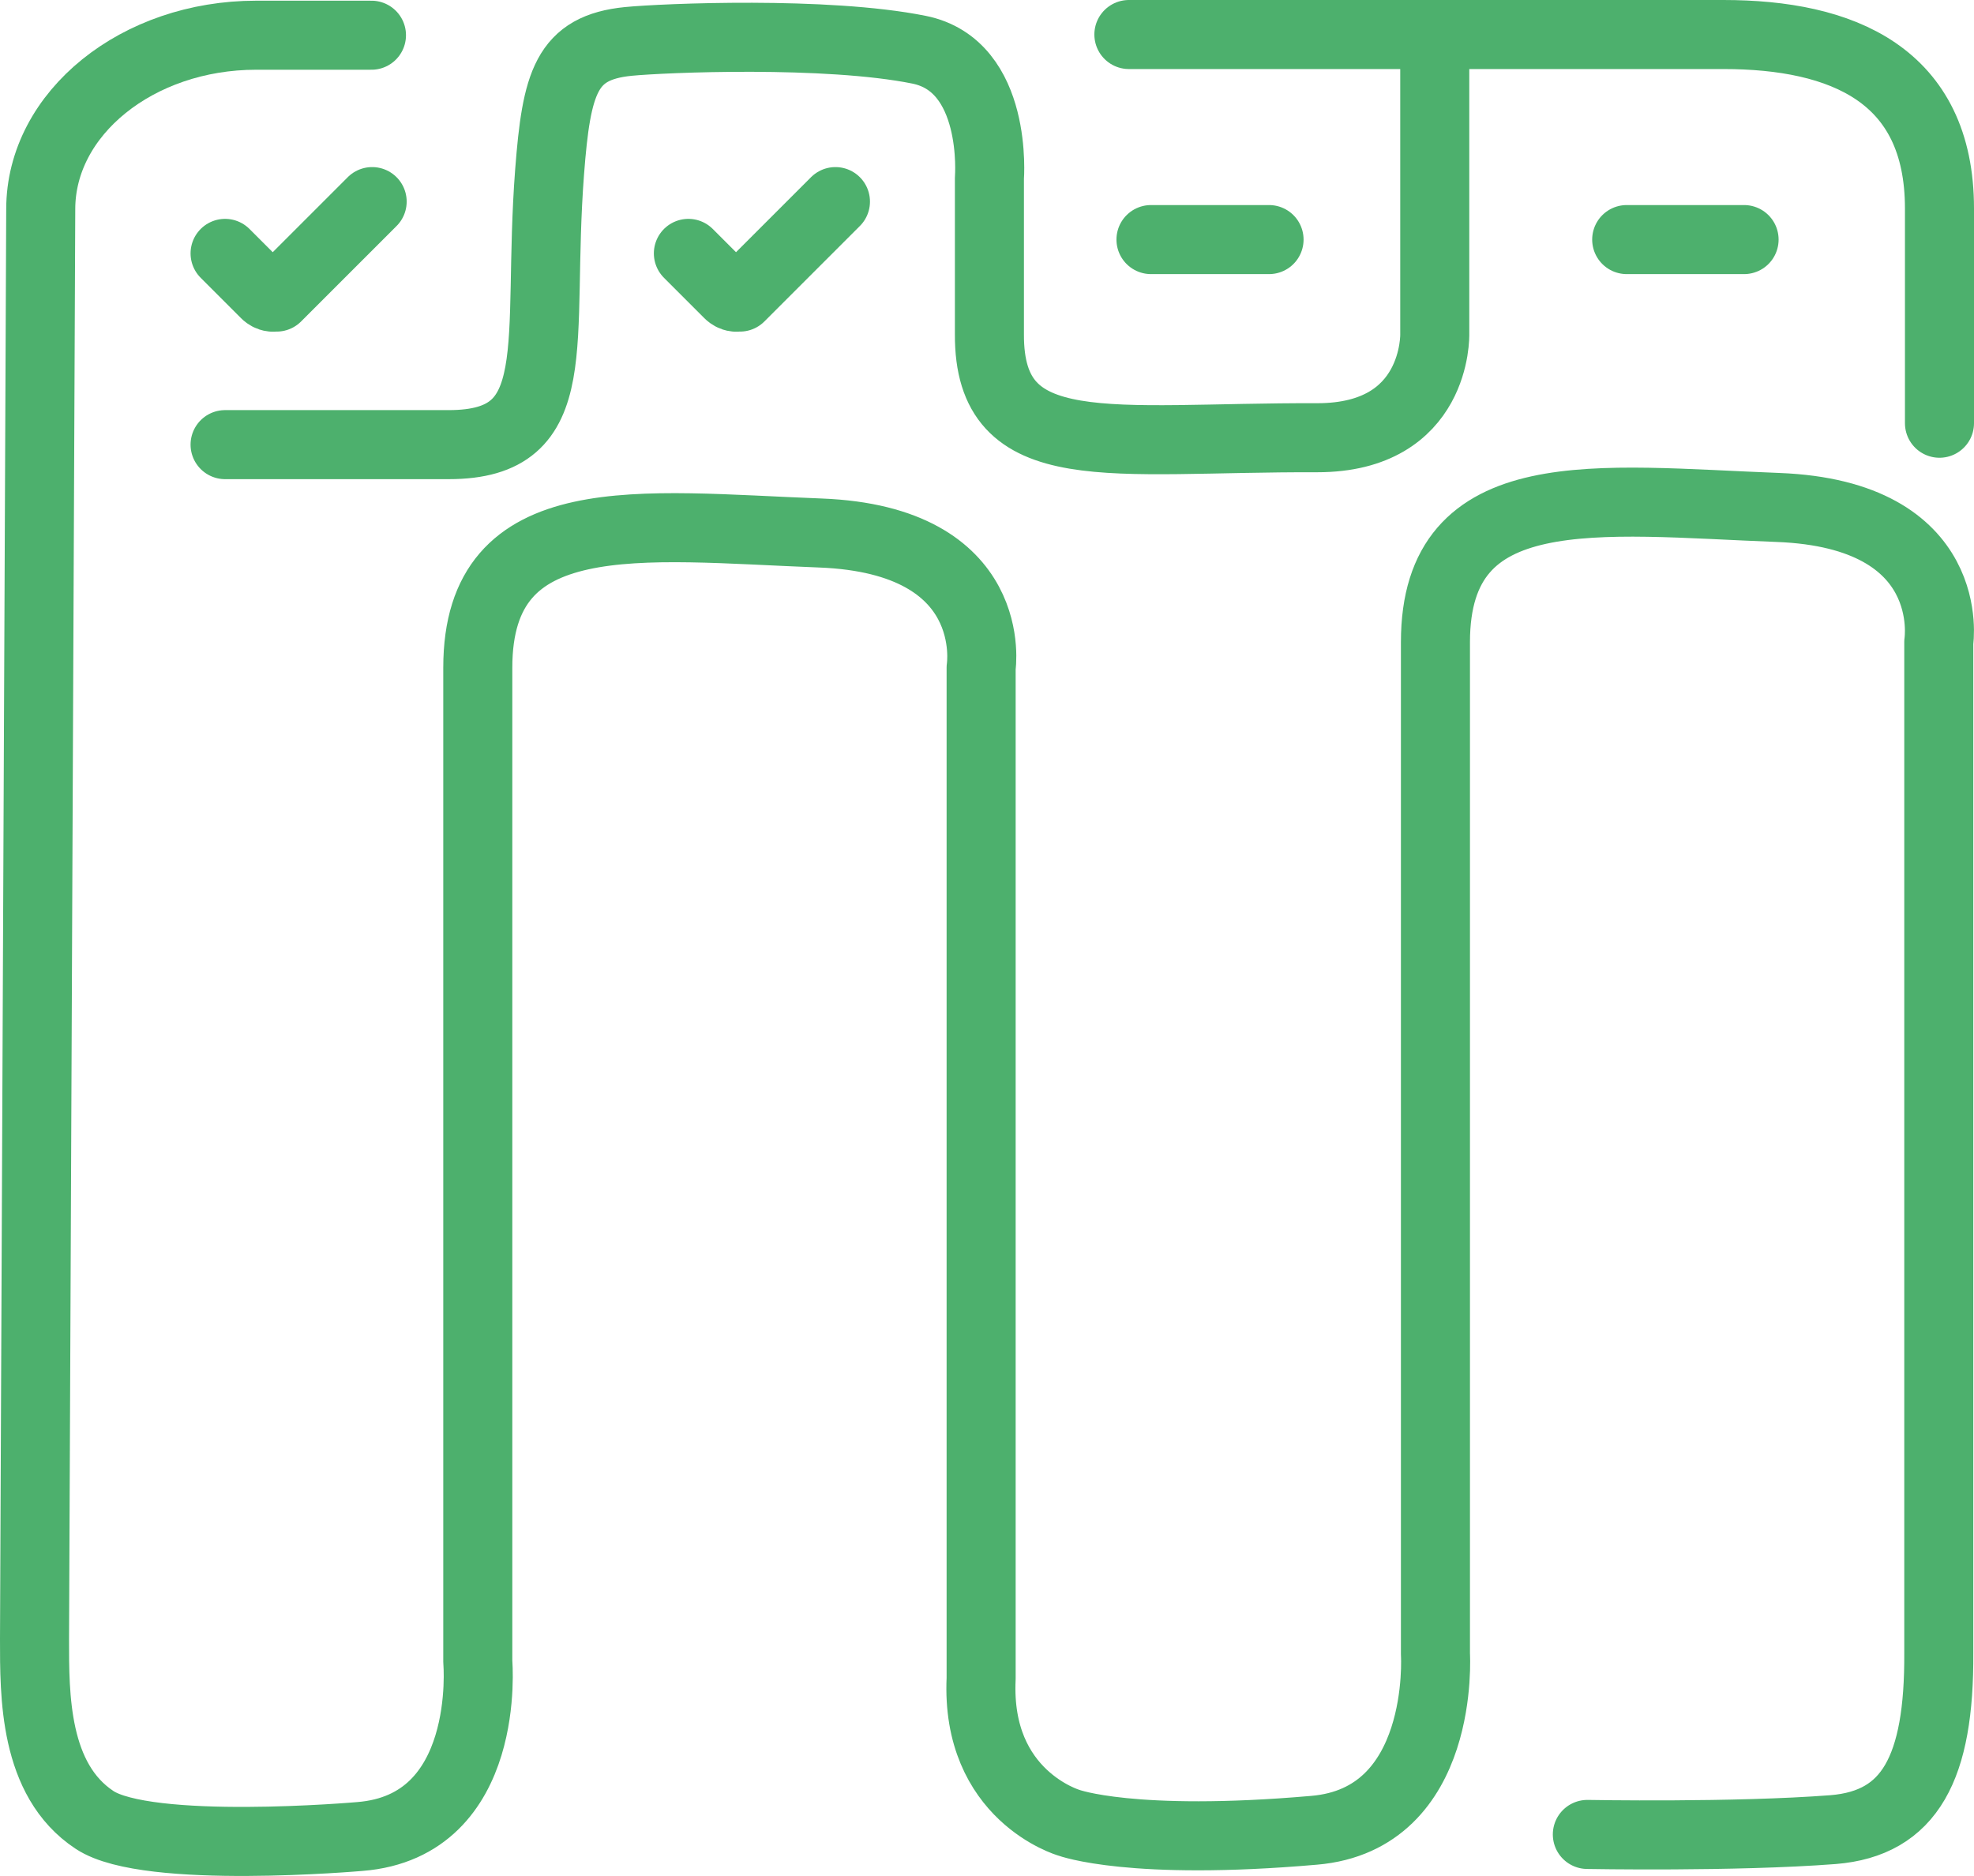
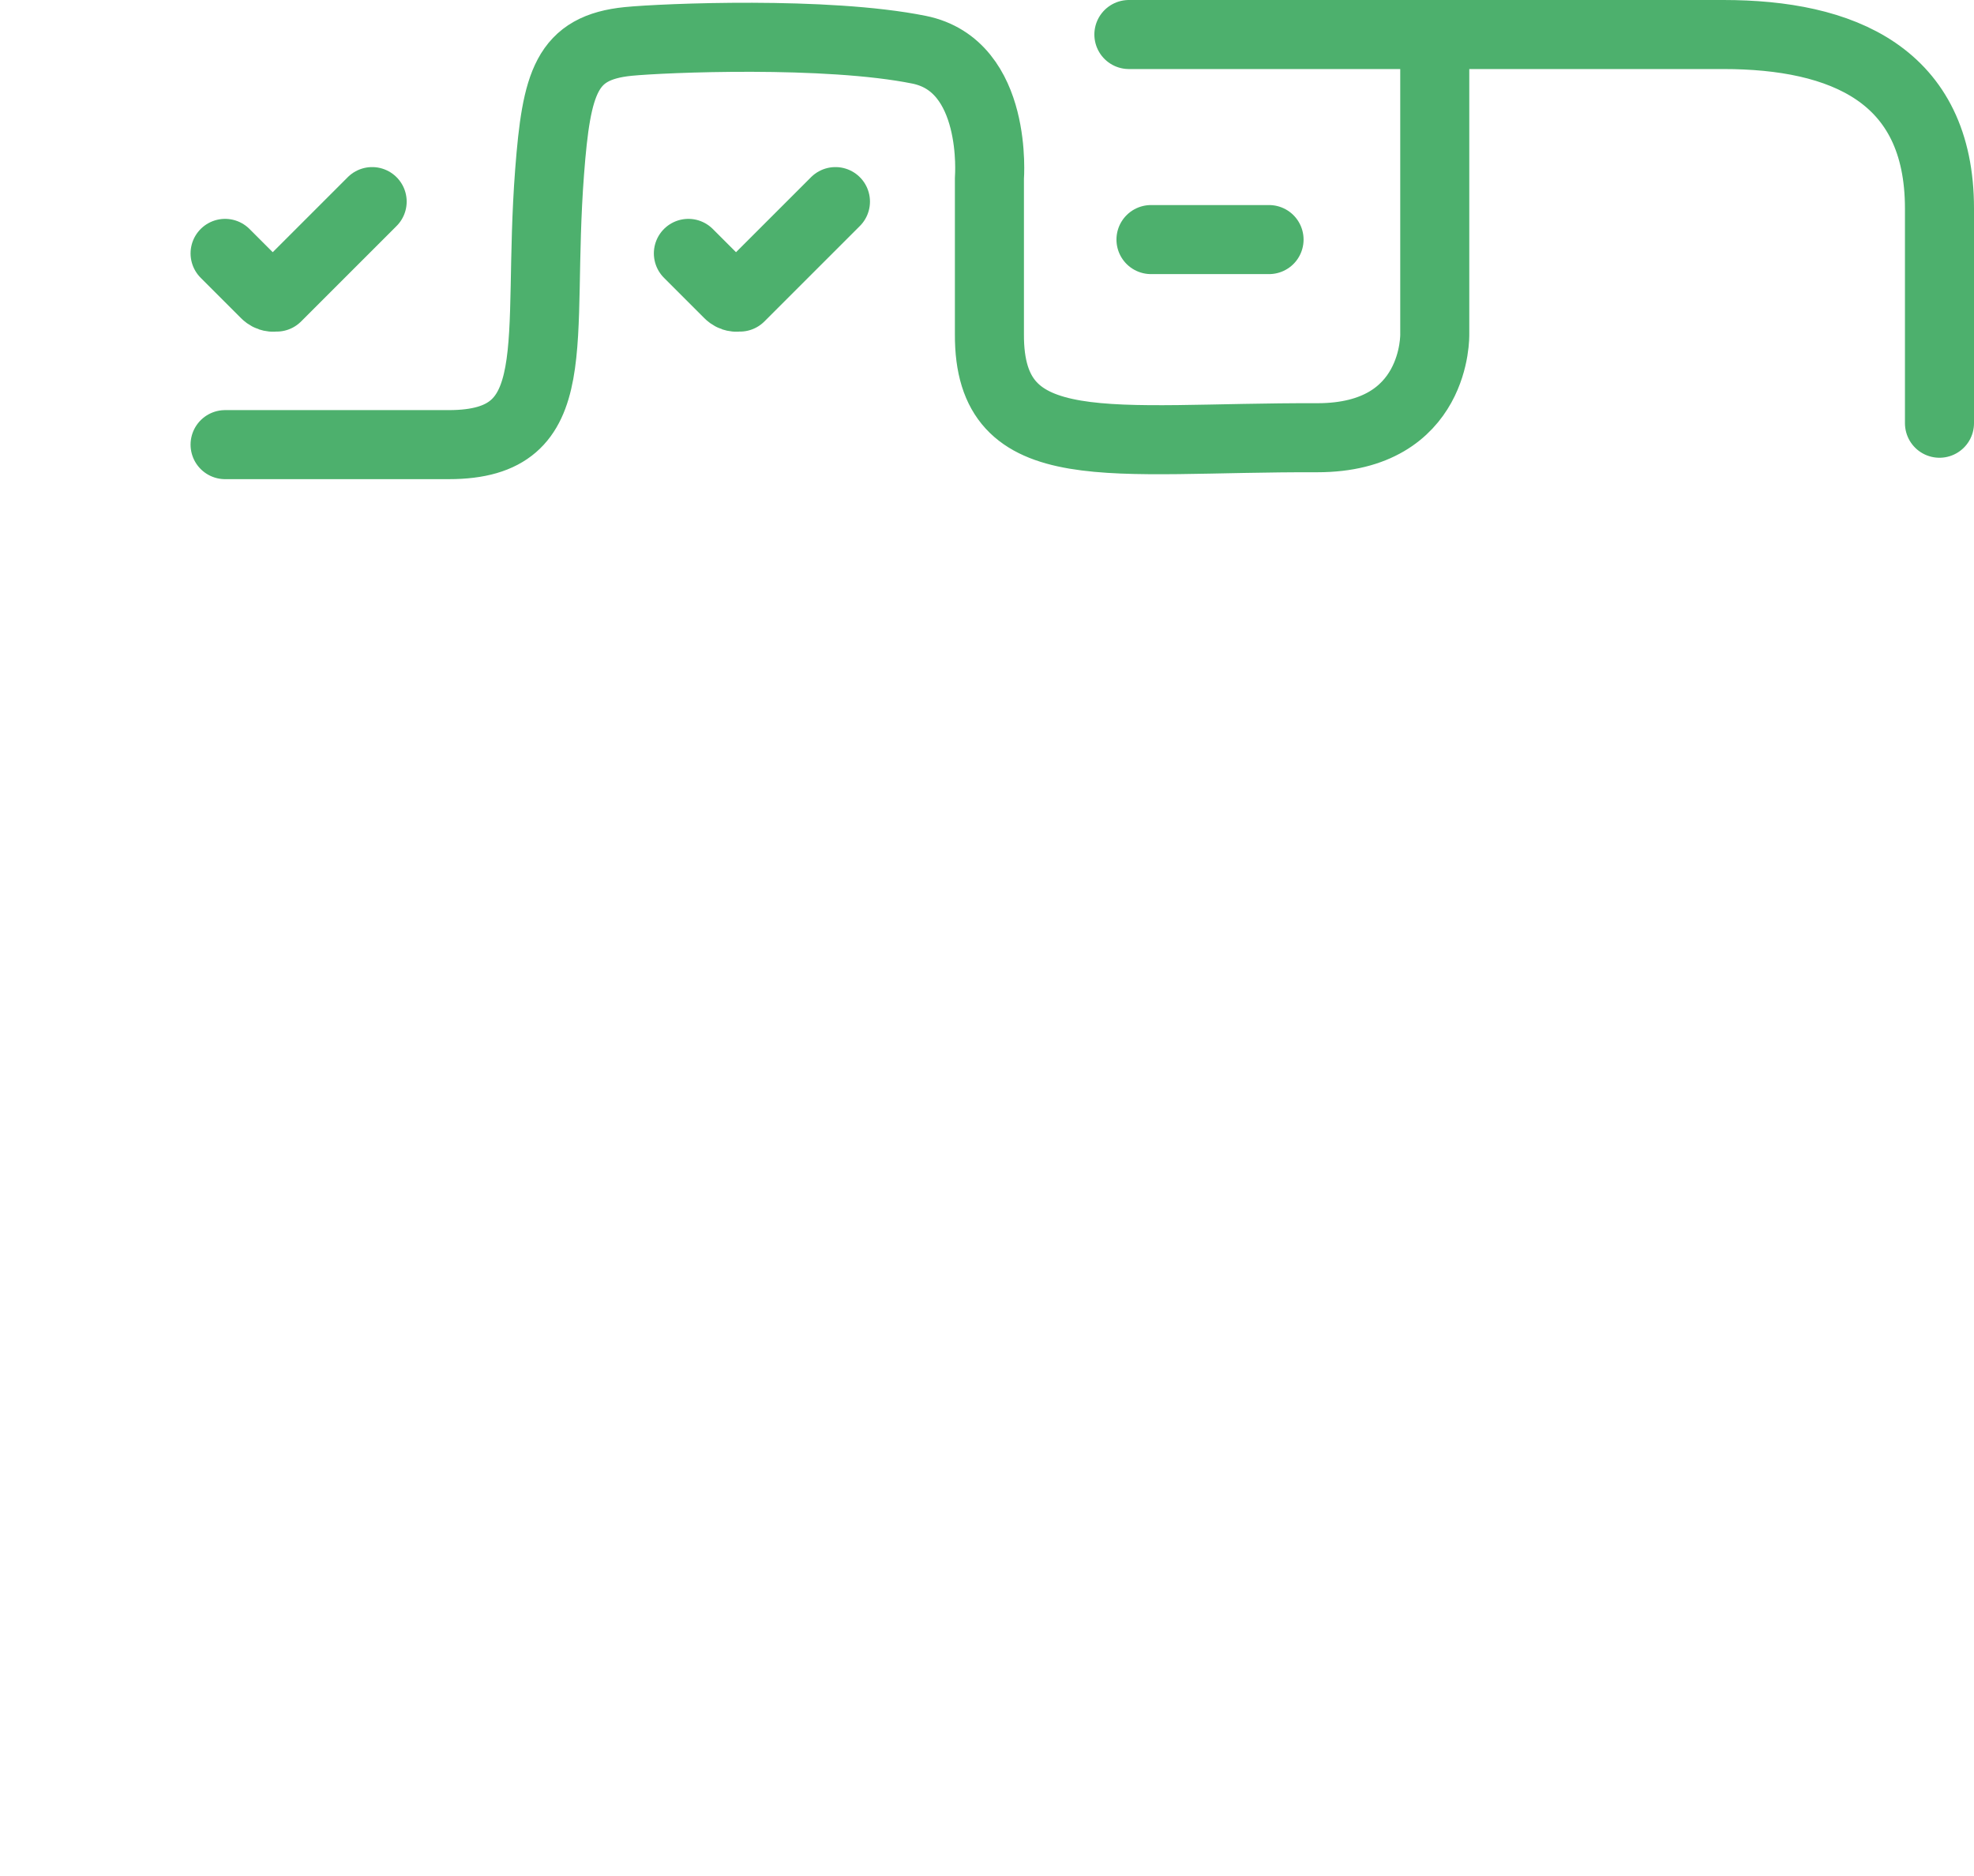
<svg xmlns="http://www.w3.org/2000/svg" id="Layer_2" data-name="Layer 2" viewBox="0 0 28.59 27.17">
  <defs>
    <style>
      .cls-1 {
        fill: none;
        stroke: #4db06d;
        stroke-linecap: round;
        stroke-linejoin: round;
      }
    </style>
  </defs>
  <g id="Layer_1-2" data-name="Layer 1">
-     <path class="cls-1" d="M22.99,26.57s2.14.04,3.56-.07c1.11-.09,1.54-.89,1.53-2.56v-14.64s.29-1.85-2.33-1.95-4.96-.45-4.96,1.95v14.66s.15,2.39-1.76,2.55c-2.64.23-3.55-.11-3.55-.11,0,0-1.35-.39-1.27-2.09v-14.64s.29-1.85-2.33-1.95-4.96-.45-4.96,1.95v14.4s.21,2.38-1.71,2.53c0,0-3.07.27-3.84-.24-.88-.58-.87-1.81-.87-2.62l.09-20.71C.59,1.64,1.99.51,3.71.51h1.67" />
    <path class="cls-1" d="M28.09,6.13v-3.11c0-1.94-1.41-2.52-3.13-2.52h-.45c-4.08,0-3.73,0-3.73,0v4.34s.04,1.5-1.7,1.5c-3.01-.01-4.76.39-4.75-1.5v-2.26s.13-1.63-1.02-1.86c-1.34-.27-3.7-.17-4.21-.12-.9.09-1.04.59-1.14,1.89-.19,2.49.28,3.95-1.46,3.95h-3.24" />
    <path class="cls-1" d="M3.26,3.67l.59.59s.1.1.2,0c-.13.13-.04.04,1.34-1.34" />
    <path class="cls-1" d="M9.97,3.67l.59.59s.1.1.2,0c-.13.13-.04.04,1.34-1.34" />
    <line class="cls-1" x1="20.79" y1=".5" x2="16.35" y2=".5" />
    <line class="cls-1" x1="16.67" y1="3.47" x2="18.38" y2="3.47" />
-     <line class="cls-1" x1="23.56" y1="3.47" x2="25.26" y2="3.47" />
  </g>
</svg>